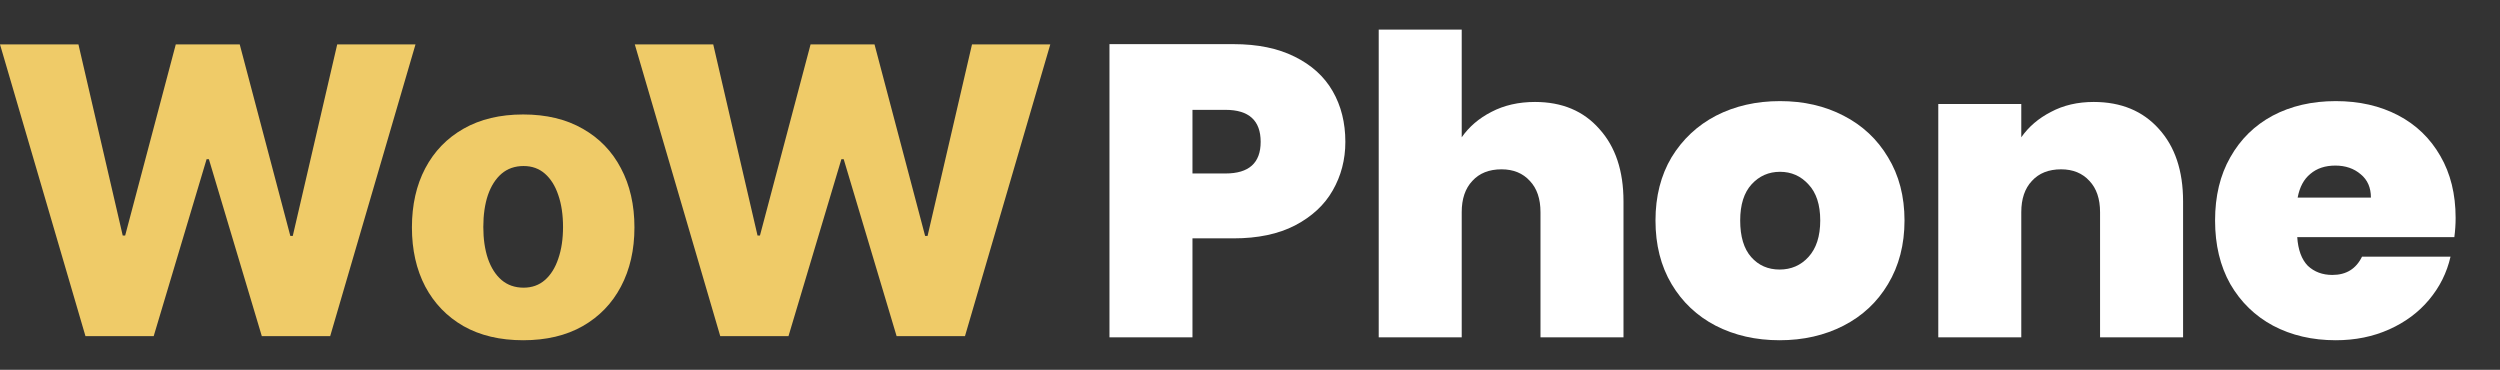
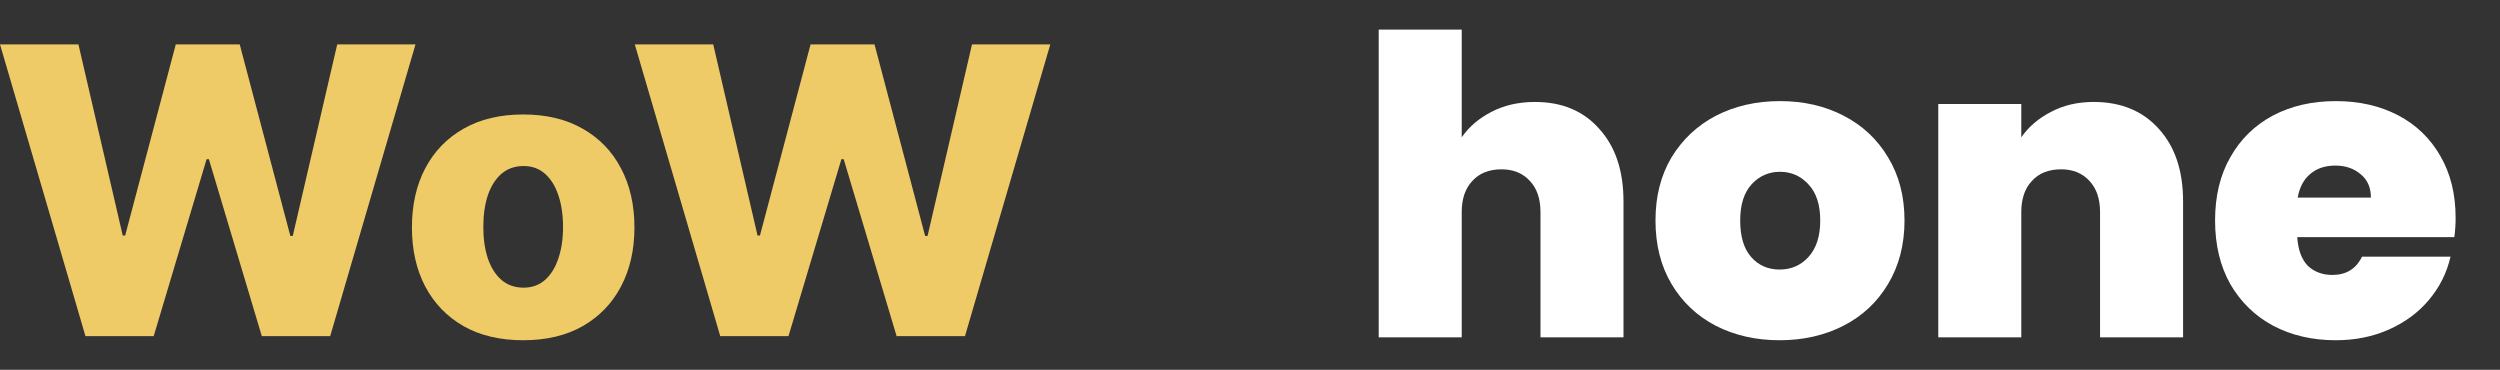
<svg xmlns="http://www.w3.org/2000/svg" width="169" height="25" viewBox="0 0 169 25" fill="none">
  <rect x="0" y="0" width="169" height="25" fill="#333333" stroke="none" />
  <path d="M5.777 22.721L0 3H5.302L8.296 15.922H8.461L11.883 3H16.205L19.627 15.951H19.791L22.796 3H28.088L22.321 22.721H17.698L14.121 10.761H13.966L10.39 22.721H5.777ZM35.367 23C33.803 23 32.459 22.682 31.335 22.047C30.217 21.405 29.354 20.512 28.747 19.37C28.146 18.221 27.846 16.889 27.846 15.374C27.846 13.852 28.146 12.52 28.747 11.377C29.354 10.228 30.217 9.336 31.335 8.701C32.459 8.059 33.803 7.738 35.367 7.738C36.93 7.738 38.271 8.059 39.389 8.701C40.513 9.336 41.376 10.228 41.977 11.377C42.584 12.52 42.888 13.852 42.888 15.374C42.888 16.889 42.584 18.221 41.977 19.37C41.376 20.512 40.513 21.405 39.389 22.047C38.271 22.682 36.93 23 35.367 23ZM35.396 19.447C35.964 19.447 36.446 19.273 36.84 18.927C37.234 18.58 37.535 18.099 37.741 17.482C37.955 16.866 38.061 16.154 38.061 15.345C38.061 14.523 37.955 13.804 37.741 13.188C37.535 12.572 37.234 12.09 36.84 11.743C36.446 11.397 35.964 11.223 35.396 11.223C34.808 11.223 34.31 11.397 33.903 11.743C33.502 12.09 33.196 12.572 32.982 13.188C32.776 13.804 32.672 14.523 32.672 15.345C32.672 16.154 32.776 16.866 32.982 17.482C33.196 18.099 33.502 18.58 33.903 18.927C34.31 19.273 34.808 19.447 35.396 19.447ZM48.688 22.721L42.912 3H48.214L51.209 15.922H51.373L54.795 3H59.117L62.539 15.951H62.703L65.708 3H71L65.233 22.721H60.61L57.034 10.761H56.878L53.302 22.721H48.688Z" fill="#EFCB68" />
-   <path d="M90.946 9.59C90.946 10.79 90.66 11.886 90.088 12.88C89.534 13.854 88.685 14.641 87.54 15.241C86.413 15.822 85.03 16.113 83.388 16.113H80.611V22.803H75V2.984H83.388C85.011 2.984 86.385 3.265 87.511 3.827C88.656 4.39 89.515 5.167 90.088 6.161C90.66 7.154 90.946 8.297 90.946 9.59ZM82.844 11.727C84.428 11.727 85.221 11.015 85.221 9.59C85.221 8.147 84.428 7.426 82.844 7.426H80.611V11.727H82.844Z" fill="white" />
  <path d="M103.765 6.892C105.597 6.892 107.048 7.501 108.117 8.719C109.204 9.918 109.748 11.549 109.748 13.61V22.803H104.137V14.341C104.137 13.442 103.899 12.739 103.421 12.233C102.944 11.708 102.305 11.446 101.503 11.446C100.663 11.446 100.005 11.708 99.528 12.233C99.051 12.739 98.812 13.442 98.812 14.341V22.803H93.201V2H98.812V9.281C99.308 8.569 99.976 7.997 100.816 7.566C101.675 7.116 102.658 6.892 103.765 6.892Z" fill="white" />
  <path d="M120.3 23C118.696 23 117.255 22.672 115.977 22.016C114.717 21.36 113.724 20.423 112.999 19.205C112.274 17.987 111.911 16.553 111.911 14.904C111.911 13.273 112.274 11.849 112.999 10.63C113.744 9.412 114.746 8.475 116.005 7.819C117.284 7.163 118.725 6.835 120.328 6.835C121.931 6.835 123.363 7.163 124.623 7.819C125.901 8.475 126.903 9.412 127.629 10.63C128.373 11.849 128.745 13.273 128.745 14.904C128.745 16.534 128.373 17.968 127.629 19.205C126.903 20.423 125.901 21.36 124.623 22.016C123.344 22.672 121.903 23 120.3 23ZM120.3 18.221C121.082 18.221 121.731 17.94 122.246 17.378C122.781 16.797 123.048 15.972 123.048 14.904C123.048 13.835 122.781 13.02 122.246 12.458C121.731 11.896 121.092 11.614 120.328 11.614C119.565 11.614 118.925 11.896 118.41 12.458C117.895 13.02 117.637 13.835 117.637 14.904C117.637 15.991 117.885 16.815 118.381 17.378C118.878 17.94 119.517 18.221 120.3 18.221Z" fill="white" />
  <path d="M141.535 6.892C143.386 6.892 144.856 7.501 145.944 8.719C147.032 9.918 147.576 11.549 147.576 13.61V22.803H141.964V14.341C141.964 13.442 141.726 12.739 141.249 12.233C140.772 11.708 140.132 11.446 139.331 11.446C138.491 11.446 137.832 11.708 137.355 12.233C136.878 12.739 136.639 13.442 136.639 14.341V22.803H131.028V7.032H136.639V9.281C137.136 8.569 137.804 7.997 138.644 7.566C139.483 7.116 140.447 6.892 141.535 6.892Z" fill="white" />
  <path d="M166 14.735C166 15.166 165.971 15.597 165.914 16.028H155.293C155.35 16.89 155.589 17.537 156.008 17.968C156.447 18.38 157.001 18.586 157.669 18.586C158.604 18.586 159.272 18.174 159.673 17.349H165.656C165.408 18.436 164.922 19.411 164.196 20.273C163.49 21.116 162.593 21.782 161.505 22.269C160.417 22.756 159.215 23 157.898 23C156.314 23 154.901 22.672 153.661 22.016C152.439 21.36 151.475 20.423 150.769 19.205C150.082 17.987 149.739 16.553 149.739 14.904C149.739 13.254 150.082 11.83 150.769 10.63C151.456 9.412 152.411 8.475 153.632 7.819C154.873 7.163 156.295 6.835 157.898 6.835C159.482 6.835 160.885 7.154 162.106 7.791C163.328 8.428 164.282 9.347 164.969 10.546C165.656 11.727 166 13.123 166 14.735ZM160.274 13.357C160.274 12.683 160.045 12.158 159.587 11.783C159.129 11.39 158.556 11.193 157.869 11.193C157.182 11.193 156.619 11.38 156.18 11.755C155.741 12.111 155.455 12.645 155.321 13.357H160.274Z" fill="white" />
</svg>